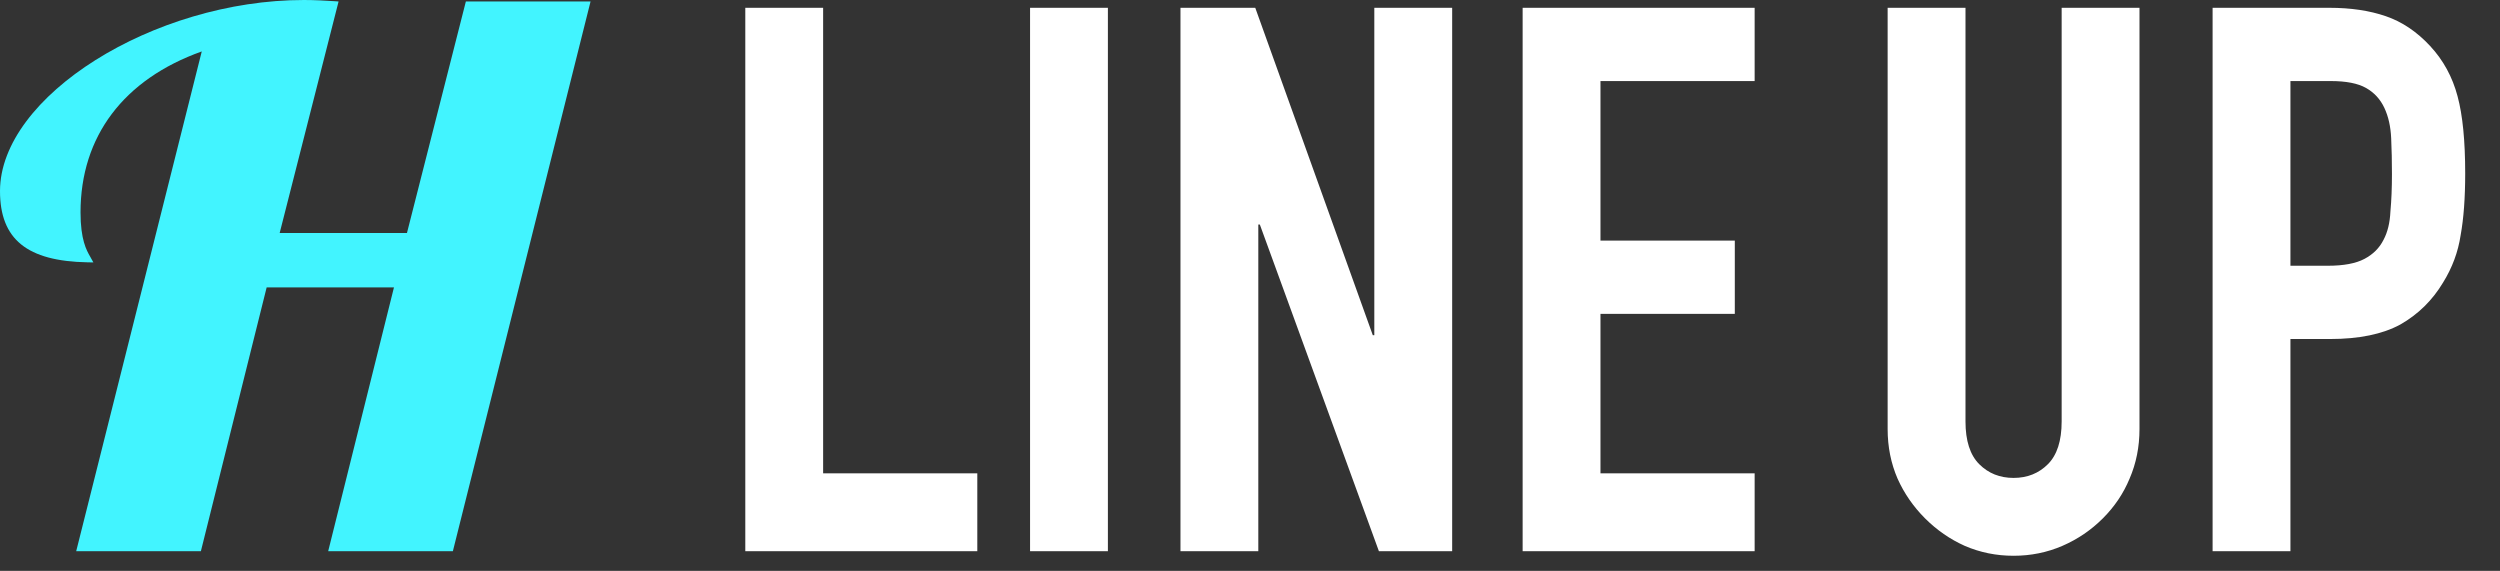
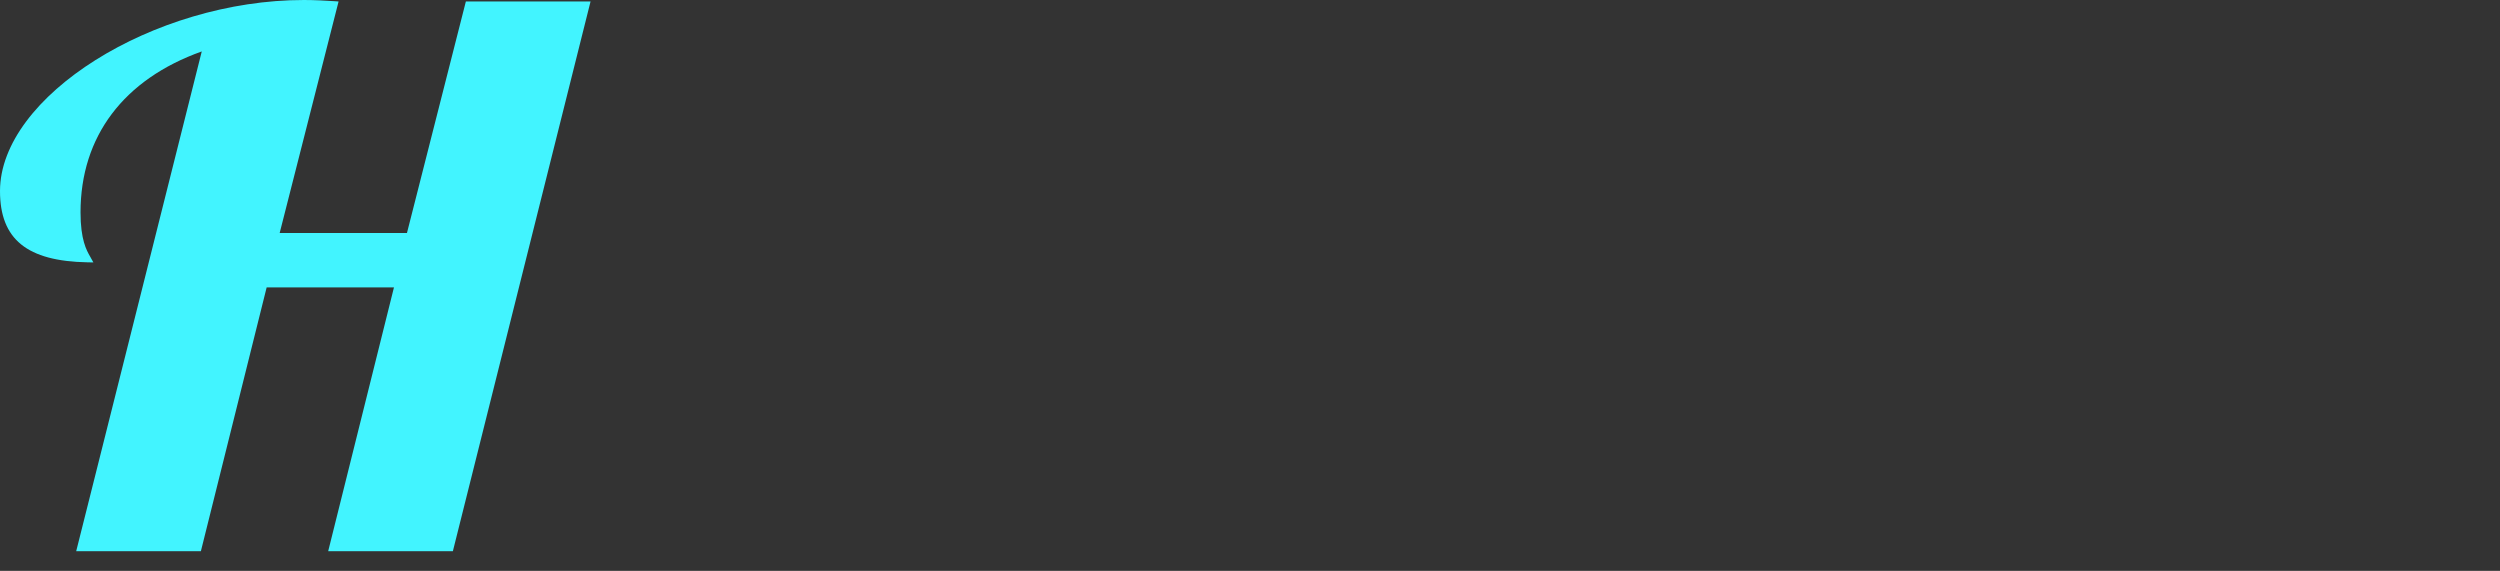
<svg xmlns="http://www.w3.org/2000/svg" width="127" height="29" viewBox="0 0 127 29" fill="none">
  <rect x="0" y="0" width="127" height="29" fill="#333333" stroke="none" />
  <path fill-rule="evenodd" clip-rule="evenodd" d="M23.666 0.075L20.673 11.838H14.207L17.15 0.271L17.2 0.075L16.995 0.061C16.535 0.032 15.997 0 15.44 0C7.792 0 0 4.899 0 9.707C0 12.154 1.372 13.27 4.45 13.326L4.744 13.331L4.578 13.032C4.395 12.713 4.091 12.18 4.091 10.789C4.091 6.934 6.278 4.03 10.249 2.613L3.871 28H10.205L13.546 14.601H20.013L16.672 28H23.006L30 0.075H23.666Z" fill="#42F4FF" />
-   <path d="M37.861 28V0.396H41.815V24.046H49.647V28H37.861ZM52.327 28V0.396H56.281V28H52.327ZM59.968 28V0.396H63.767L69.738 17.028H69.815V0.396H73.77V28H70.048L64 11.407H63.922V28H59.968ZM77.35 28V0.396H89.136V4.118H81.304V12.221H88.128V15.943H81.304V24.046H89.136V28H77.35ZM108.686 0.396V21.797C108.686 22.701 108.518 23.541 108.182 24.317C107.872 25.066 107.42 25.738 106.825 26.333C106.231 26.927 105.546 27.393 104.771 27.729C103.995 28.065 103.168 28.233 102.289 28.233C101.411 28.233 100.584 28.065 99.808 27.729C99.059 27.393 98.387 26.927 97.792 26.333C97.198 25.738 96.733 25.066 96.397 24.317C96.061 23.541 95.892 22.701 95.892 21.797V0.396H99.847V21.409C99.847 22.391 100.08 23.115 100.545 23.58C101.01 24.046 101.592 24.278 102.289 24.278C102.987 24.278 103.569 24.046 104.034 23.58C104.499 23.115 104.732 22.391 104.732 21.409V0.396H108.686ZM112.4 28V0.396H118.332C119.417 0.396 120.373 0.538 121.2 0.823C122.028 1.107 122.777 1.611 123.449 2.335C124.121 3.058 124.586 3.911 124.845 4.893C125.103 5.85 125.232 7.155 125.232 8.809C125.232 10.05 125.155 11.097 125 11.95C124.871 12.802 124.573 13.604 124.108 14.353C123.565 15.258 122.842 15.969 121.937 16.485C121.032 16.977 119.844 17.222 118.37 17.222H116.354V28H112.4ZM116.354 4.118V13.5H118.254C119.055 13.5 119.676 13.384 120.115 13.151C120.554 12.919 120.877 12.596 121.084 12.182C121.291 11.794 121.407 11.316 121.433 10.748C121.485 10.179 121.511 9.546 121.511 8.848C121.511 8.202 121.498 7.594 121.472 7.026C121.446 6.431 121.33 5.914 121.123 5.475C120.916 5.036 120.606 4.7 120.192 4.467C119.779 4.234 119.184 4.118 118.409 4.118H116.354Z" fill="white" />
</svg>